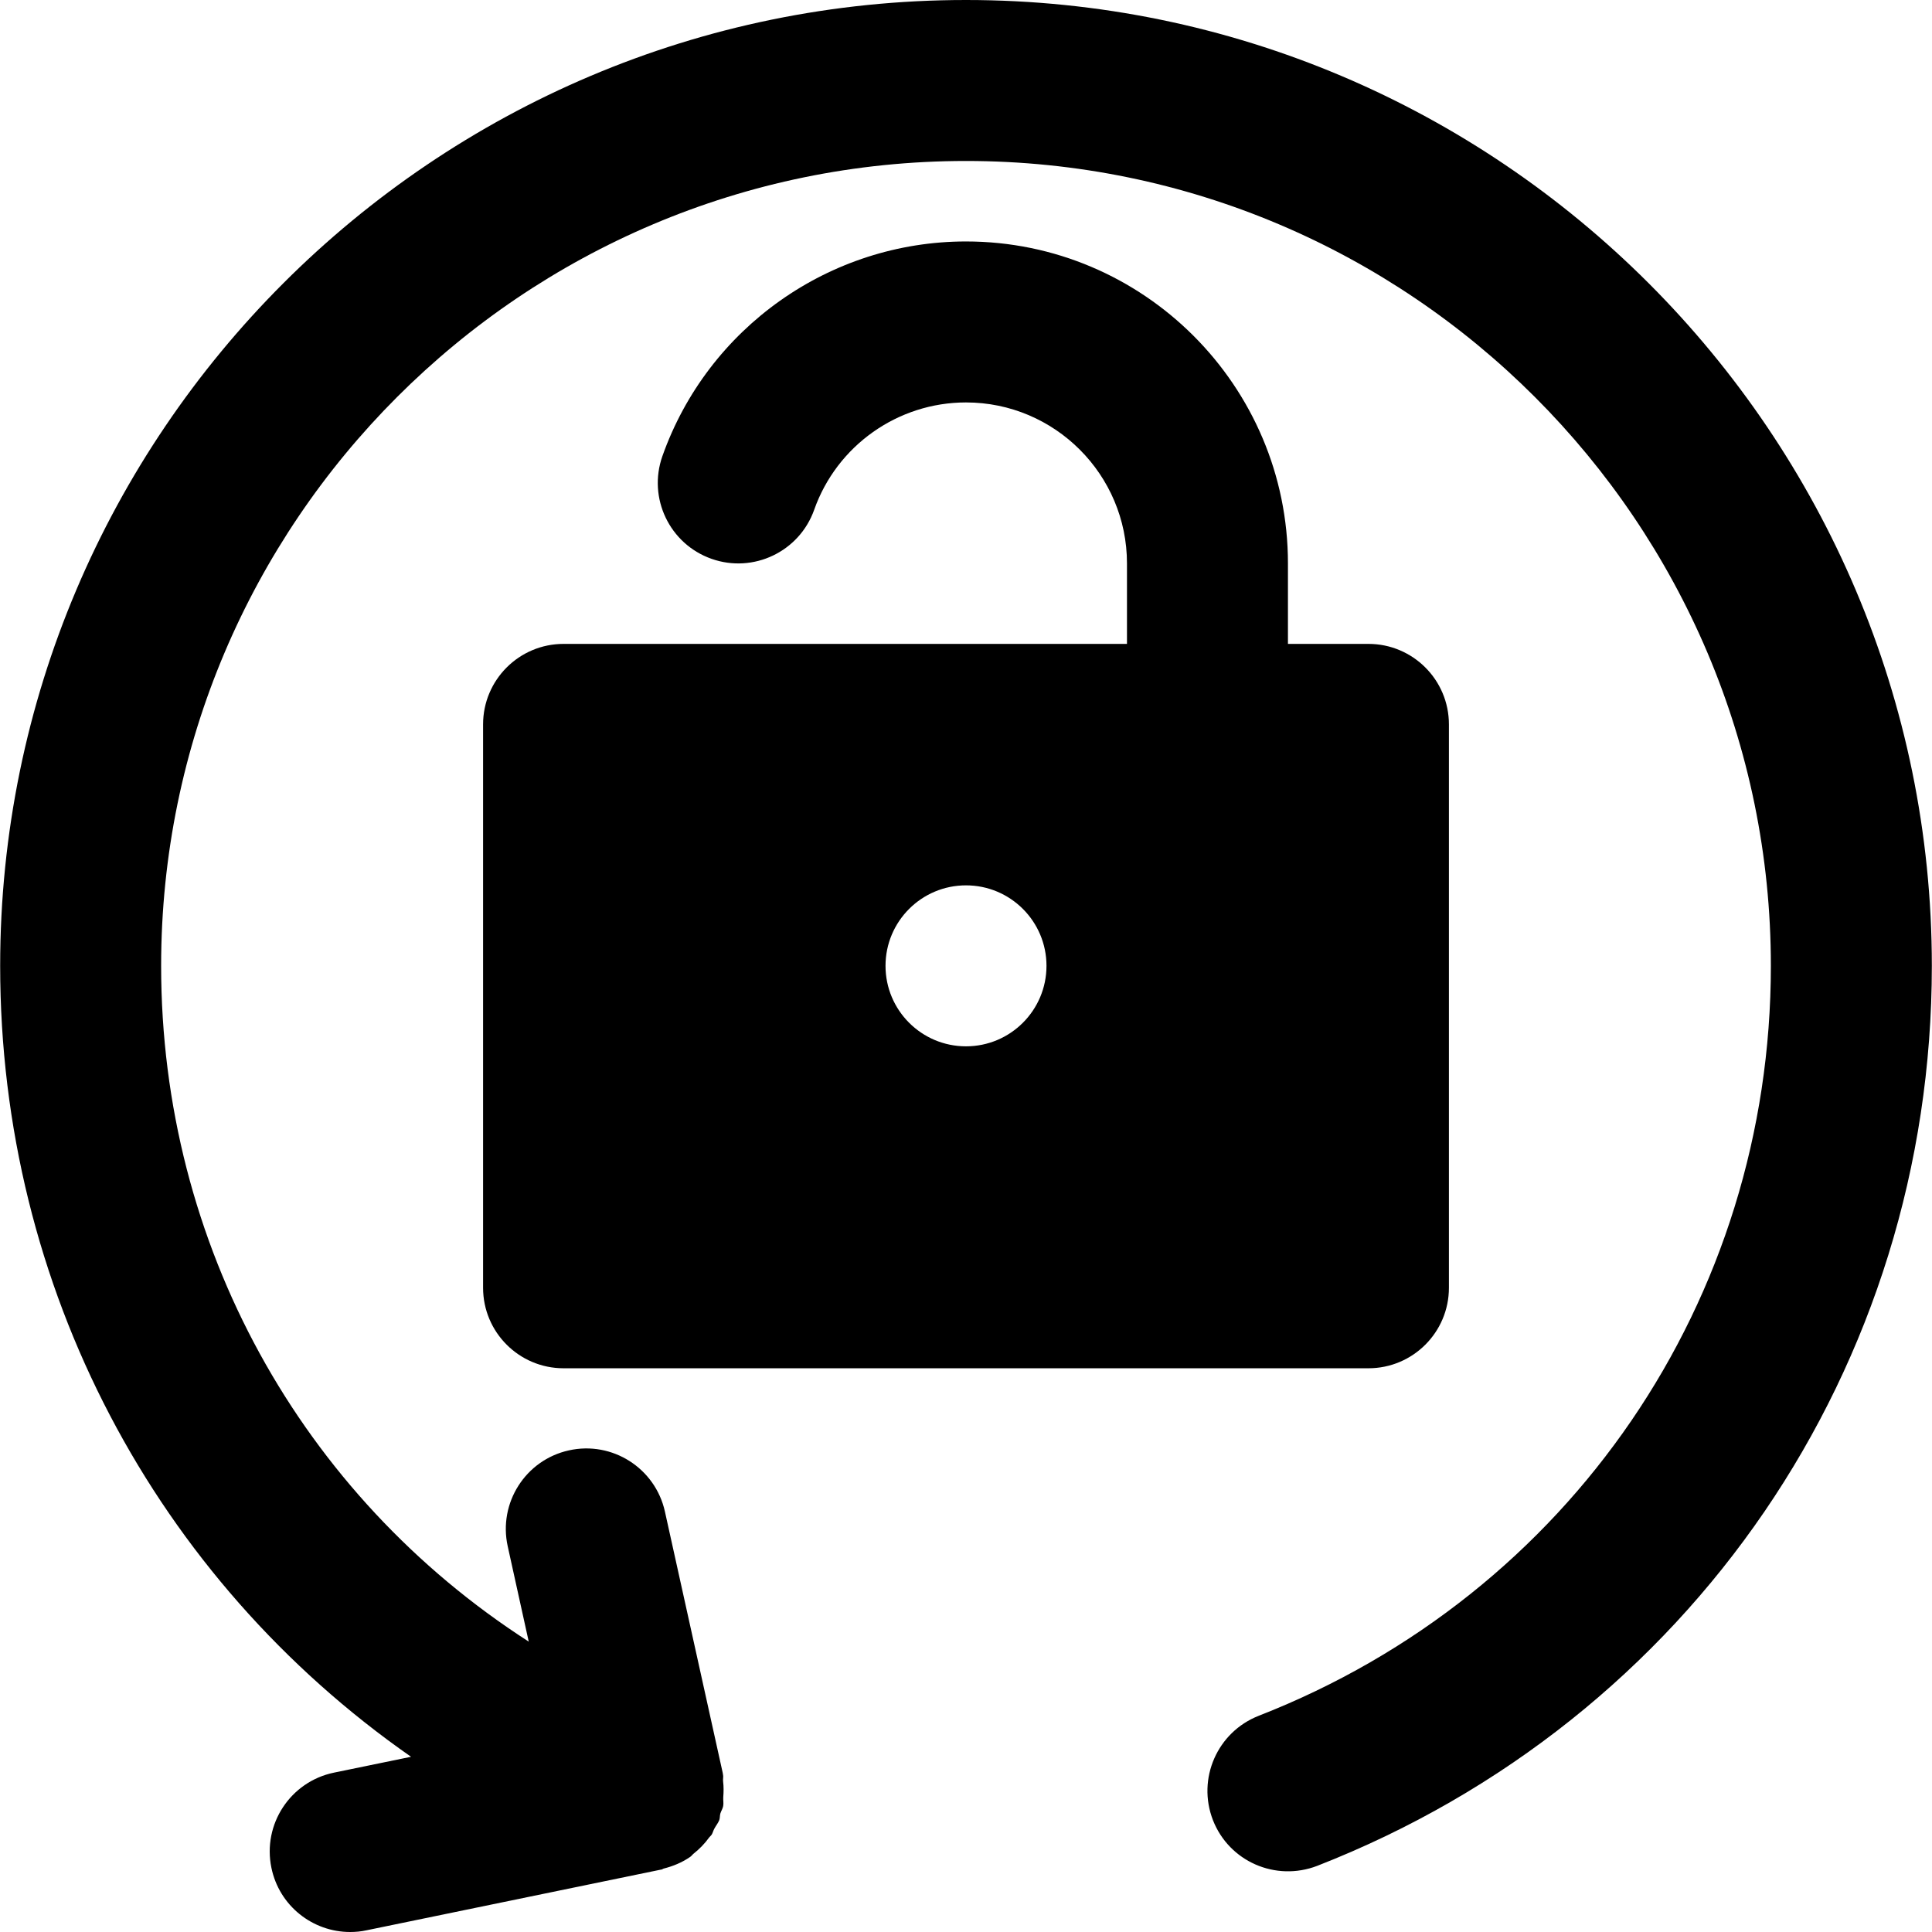
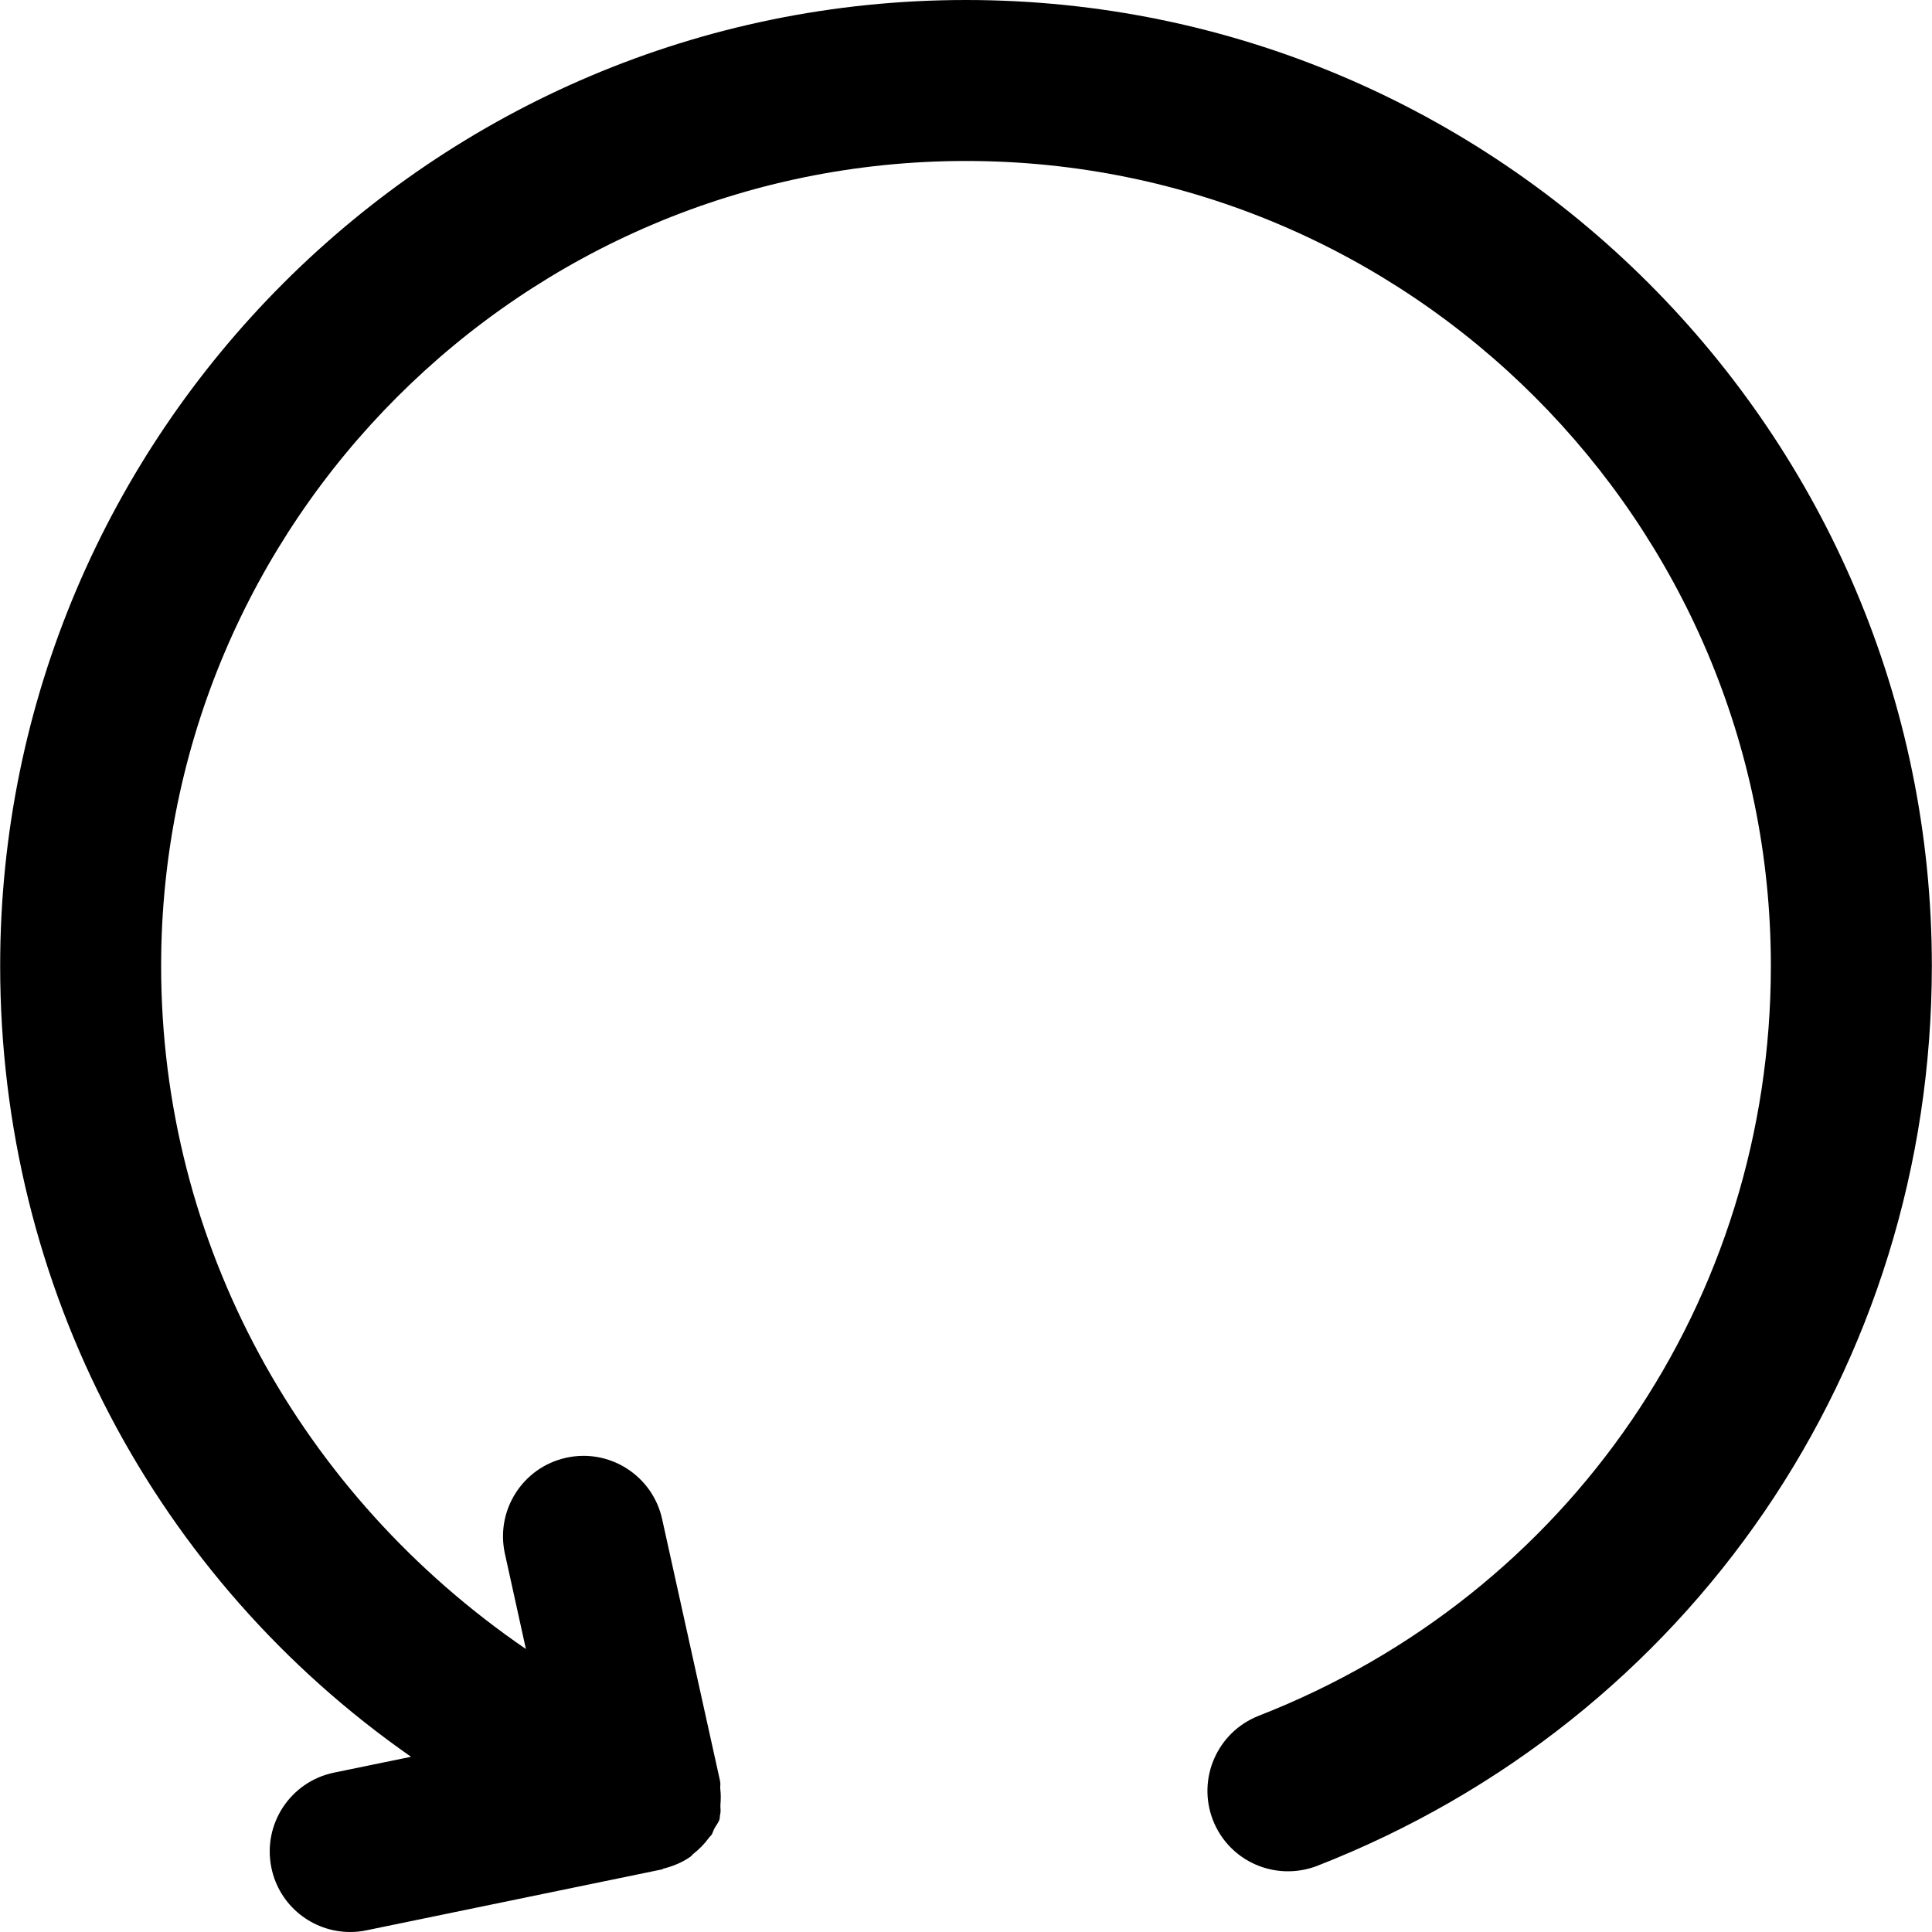
<svg xmlns="http://www.w3.org/2000/svg" fill="#000000" height="800px" width="800px" version="1.1" id="Layer_1" viewBox="0 0 512.085 512.085" xml:space="preserve">
  <g>
    <g>
      <g>
-         <path d="M256.043,0c-141.163,0-256,114.837-256,256c0,85.376,41.344,162.539,108.907,209.643l-20.437,4.203     c-11.541,2.389-18.965,13.675-16.576,25.216c2.069,10.091,10.944,17.024,20.864,17.024c1.429,0,2.88-0.128,4.331-0.448     l77.931-16.064c0.021,0,0.043-0.021,0.085-0.021c0.064-0.021,0.128-0.021,0.213-0.021c0.235-0.064,0.384-0.235,0.619-0.277     c2.411-0.619,4.715-1.557,6.784-2.965c0.064-0.043,0.128-0.085,0.192-0.128c0.341-0.235,0.555-0.576,0.875-0.832     c1.557-1.237,2.944-2.645,4.139-4.309c0.192-0.256,0.469-0.448,0.661-0.747c0.299-0.469,0.405-1.045,0.683-1.536     c0.405-0.789,0.981-1.451,1.323-2.283c0.213-0.597,0.128-1.216,0.299-1.792c0.213-0.683,0.619-1.259,0.747-1.963     c0.149-0.768-0.043-1.6,0.021-2.389c0.107-1.408,0.128-2.731-0.043-4.117c-0.085-0.619,0.107-1.195-0.021-1.813     c0-0.043-0.043-0.085-0.043-0.128c-0.021-0.064,0-0.107,0-0.171l-15.36-69.44c-2.56-11.52-13.973-18.773-25.451-16.213     c-11.499,2.539-18.752,13.931-16.213,25.429l5.568,25.259C79.915,396.373,42.709,329.92,42.709,256     c0-117.632,95.701-213.333,213.333-213.333S469.376,138.368,469.376,256c0,88.555-53.291,166.592-135.765,198.784     c-10.965,4.309-16.384,16.661-12.117,27.648c4.288,10.965,16.597,16.363,27.648,12.117     C448.085,455.893,512.043,362.261,512.043,256C512.043,114.837,397.205,0,256.043,0z" />
-         <path d="M149.376,170.667c-11.776,0-21.333,9.557-21.333,21.333v149.333c0,11.776,9.557,21.333,21.333,21.333h213.333     c11.776,0,21.333-9.557,21.333-21.333V192c0-11.776-9.557-21.333-21.333-21.333h-21.333v-21.333     c0-47.061-38.272-85.333-85.333-85.333c-36.096,0-68.437,22.869-80.469,56.896c-3.925,11.115,1.899,23.296,13.013,27.221     c11.093,3.925,23.296-1.899,27.221-13.013c6.016-17.003,22.165-28.437,40.235-28.437c23.531,0,42.667,19.136,42.667,42.667     v21.333H149.376z M256.043,277.333c-11.776,0-21.333-9.557-21.333-21.333s9.557-21.333,21.333-21.333s21.333,9.557,21.333,21.333     S267.819,277.333,256.043,277.333z" />
+         <path d="M256.043,0c-141.163,0-256,114.837-256,256c0,85.376,41.344,162.539,108.907,209.643l-20.437,4.203     c-11.541,2.389-18.965,13.675-16.576,25.216c2.069,10.091,10.944,17.024,20.864,17.024c1.429,0,2.88-0.128,4.331-0.448     l77.931-16.064c0.021,0,0.043-0.021,0.085-0.021c0.064-0.021,0.128-0.021,0.213-0.021c0.235-0.064,0.384-0.235,0.619-0.277     c2.411-0.619,4.715-1.557,6.784-2.965c0.064-0.043,0.128-0.085,0.192-0.128c0.341-0.235,0.555-0.576,0.875-0.832     c1.557-1.237,2.944-2.645,4.139-4.309c0.192-0.256,0.469-0.448,0.661-0.747c0.299-0.469,0.405-1.045,0.683-1.536     c0.405-0.789,0.981-1.451,1.323-2.283c0.213-0.597,0.128-1.216,0.299-1.792c0.149-0.768-0.043-1.6,0.021-2.389c0.107-1.408,0.128-2.731-0.043-4.117c-0.085-0.619,0.107-1.195-0.021-1.813     c0-0.043-0.043-0.085-0.043-0.128c-0.021-0.064,0-0.107,0-0.171l-15.36-69.44c-2.56-11.52-13.973-18.773-25.451-16.213     c-11.499,2.539-18.752,13.931-16.213,25.429l5.568,25.259C79.915,396.373,42.709,329.92,42.709,256     c0-117.632,95.701-213.333,213.333-213.333S469.376,138.368,469.376,256c0,88.555-53.291,166.592-135.765,198.784     c-10.965,4.309-16.384,16.661-12.117,27.648c4.288,10.965,16.597,16.363,27.648,12.117     C448.085,455.893,512.043,362.261,512.043,256C512.043,114.837,397.205,0,256.043,0z" />
      </g>
    </g>
  </g>
</svg>